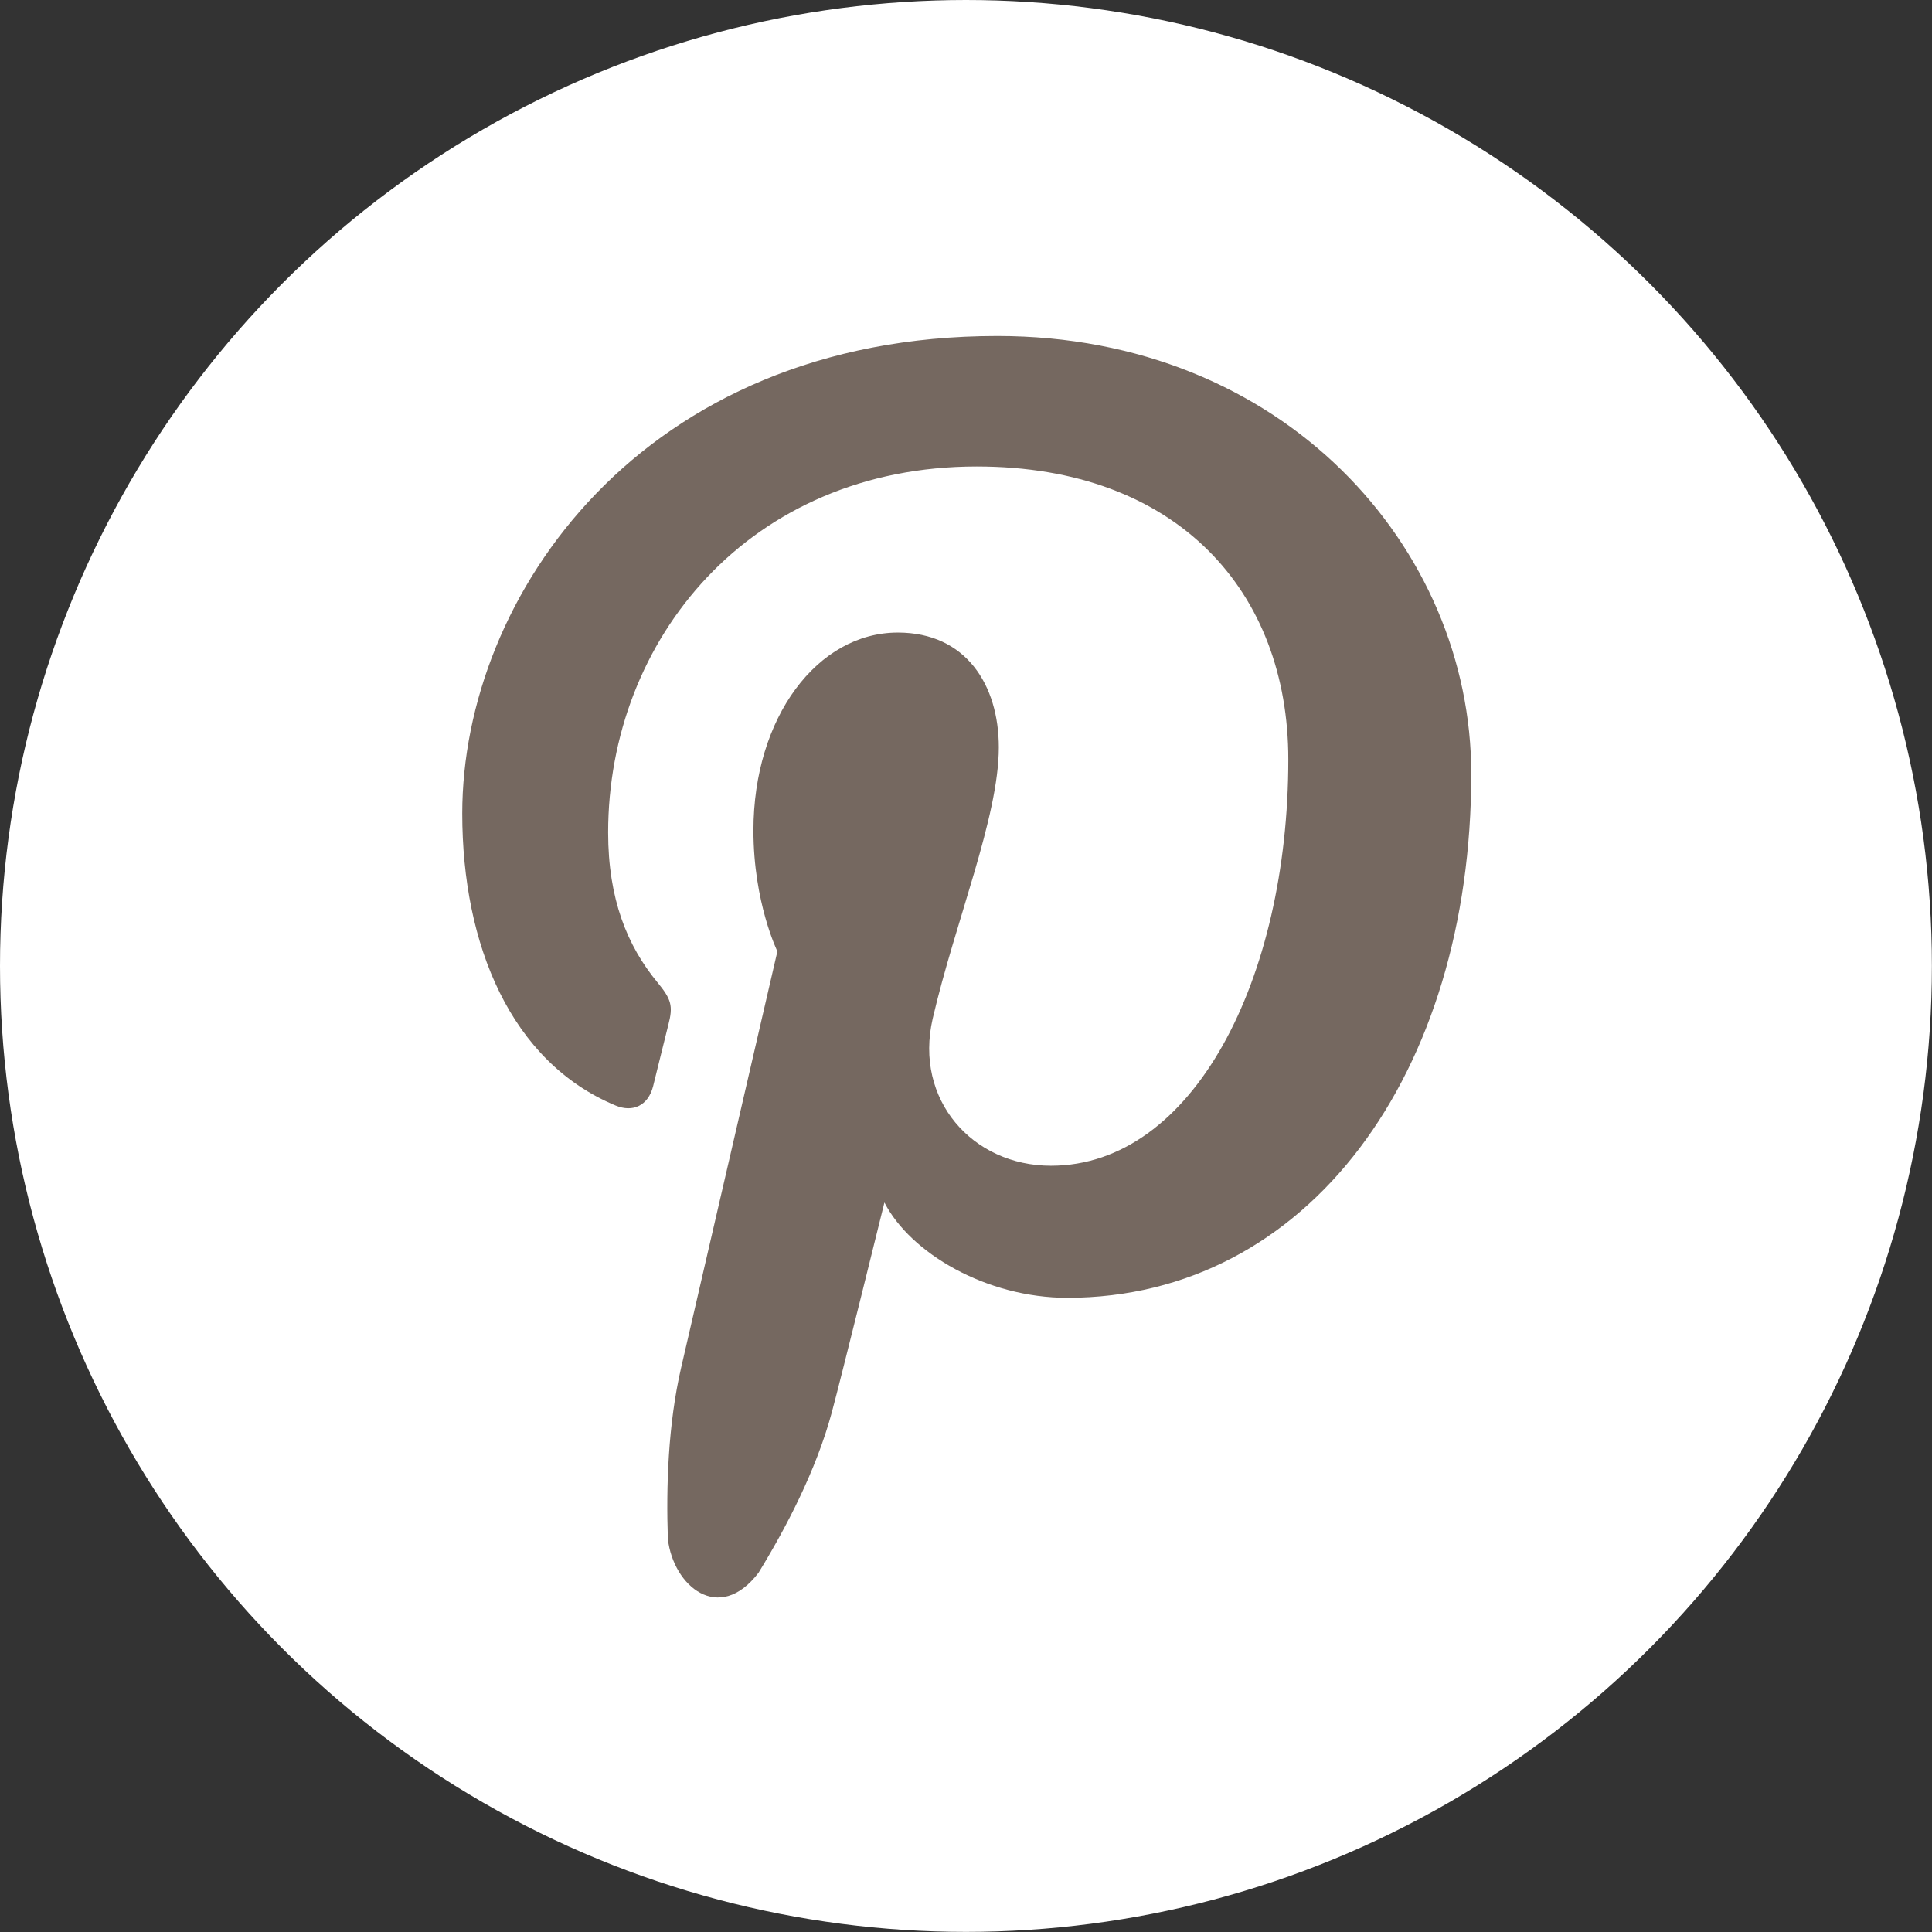
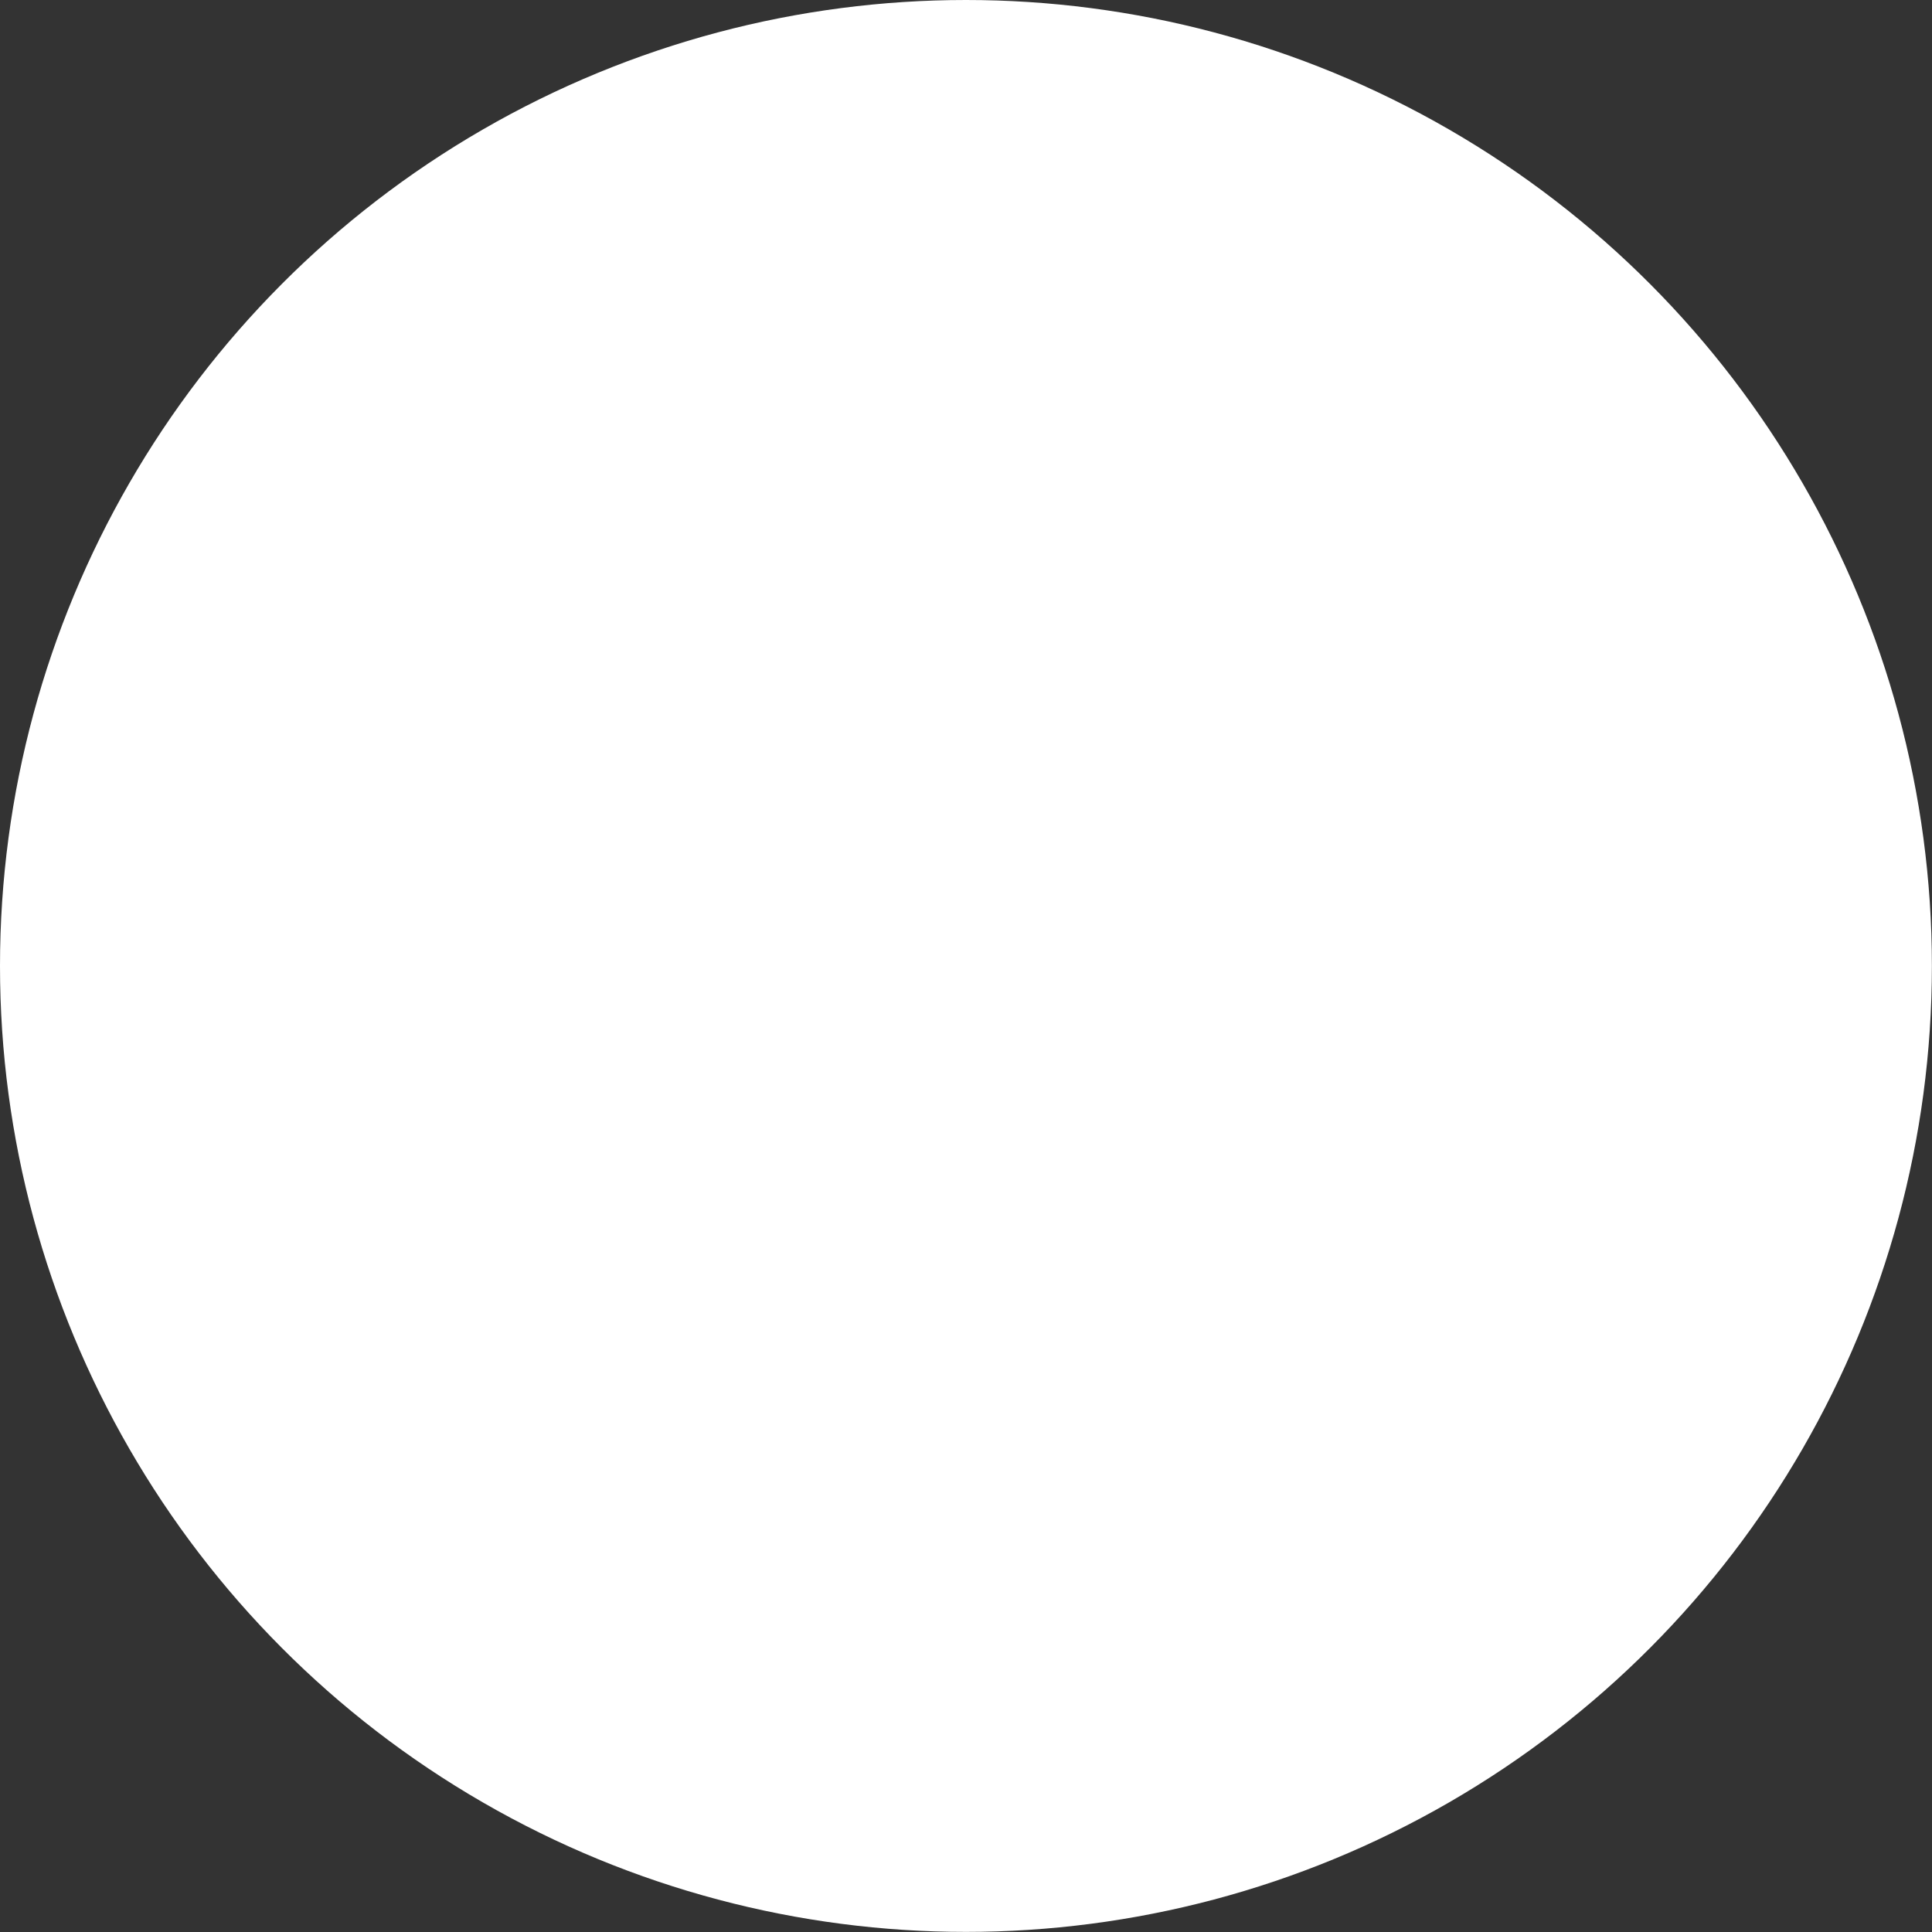
<svg xmlns="http://www.w3.org/2000/svg" width="80px" height="80px" version="1.1" xml:space="preserve" style="fill-rule:evenodd;clip-rule:evenodd;stroke-linejoin:round;stroke-miterlimit:1.414;">
  <rect width="100%" height="100%" fill="#333333" stroke="none" />
  <g transform="matrix(0.713,0,0,0.713,0,0)">
    <circle cx="56.098" cy="56.098" r="56.098" style="fill:white;" />
    <g transform="matrix(0.248,0,0,0.248,-7.346,-7.348)">
-       <path d="M374.155,210.851C374.155,157.766 330.1,108.311 263.168,108.311C179.852,108.311 137.868,169.286 137.868,220.137C137.868,250.927 149.271,278.319 173.777,288.513C177.78,290.189 181.388,288.56 182.551,284.044C183.343,280.902 185.274,272.966 186.112,269.685C187.299,265.193 186.833,263.634 183.599,259.7C176.524,251.159 172.032,240.175 172.032,224.581C172.032,179.362 205.172,138.868 258.351,138.868C305.431,138.868 331.311,168.238 331.311,207.453C331.311,259.072 308.946,302.615 275.713,302.615C257.35,302.615 243.643,287.139 248.041,268.149C253.301,245.481 263.518,220.998 263.518,204.638C263.518,189.999 255.814,177.758 239.873,177.758C221.115,177.758 206.057,197.563 206.057,224.094C206.057,240.99 211.666,252.416 211.666,252.416C211.666,252.416 192.466,335.43 189.115,349.952C186.065,363.195 185.6,377.74 186.019,390.028C187.299,401.059 197.982,410.043 207.244,397.94C213.76,387.305 220.766,373.876 224.396,360.425C226.56,352.465 236.731,311.226 236.731,311.226C242.828,323.095 260.631,333.545 279.575,333.545C335.918,333.521 374.155,281.065 374.155,210.851Z" style="fill:rgb(117,104,96);fill-rule:nonzero;" />
-     </g>
+       </g>
  </g>
</svg>